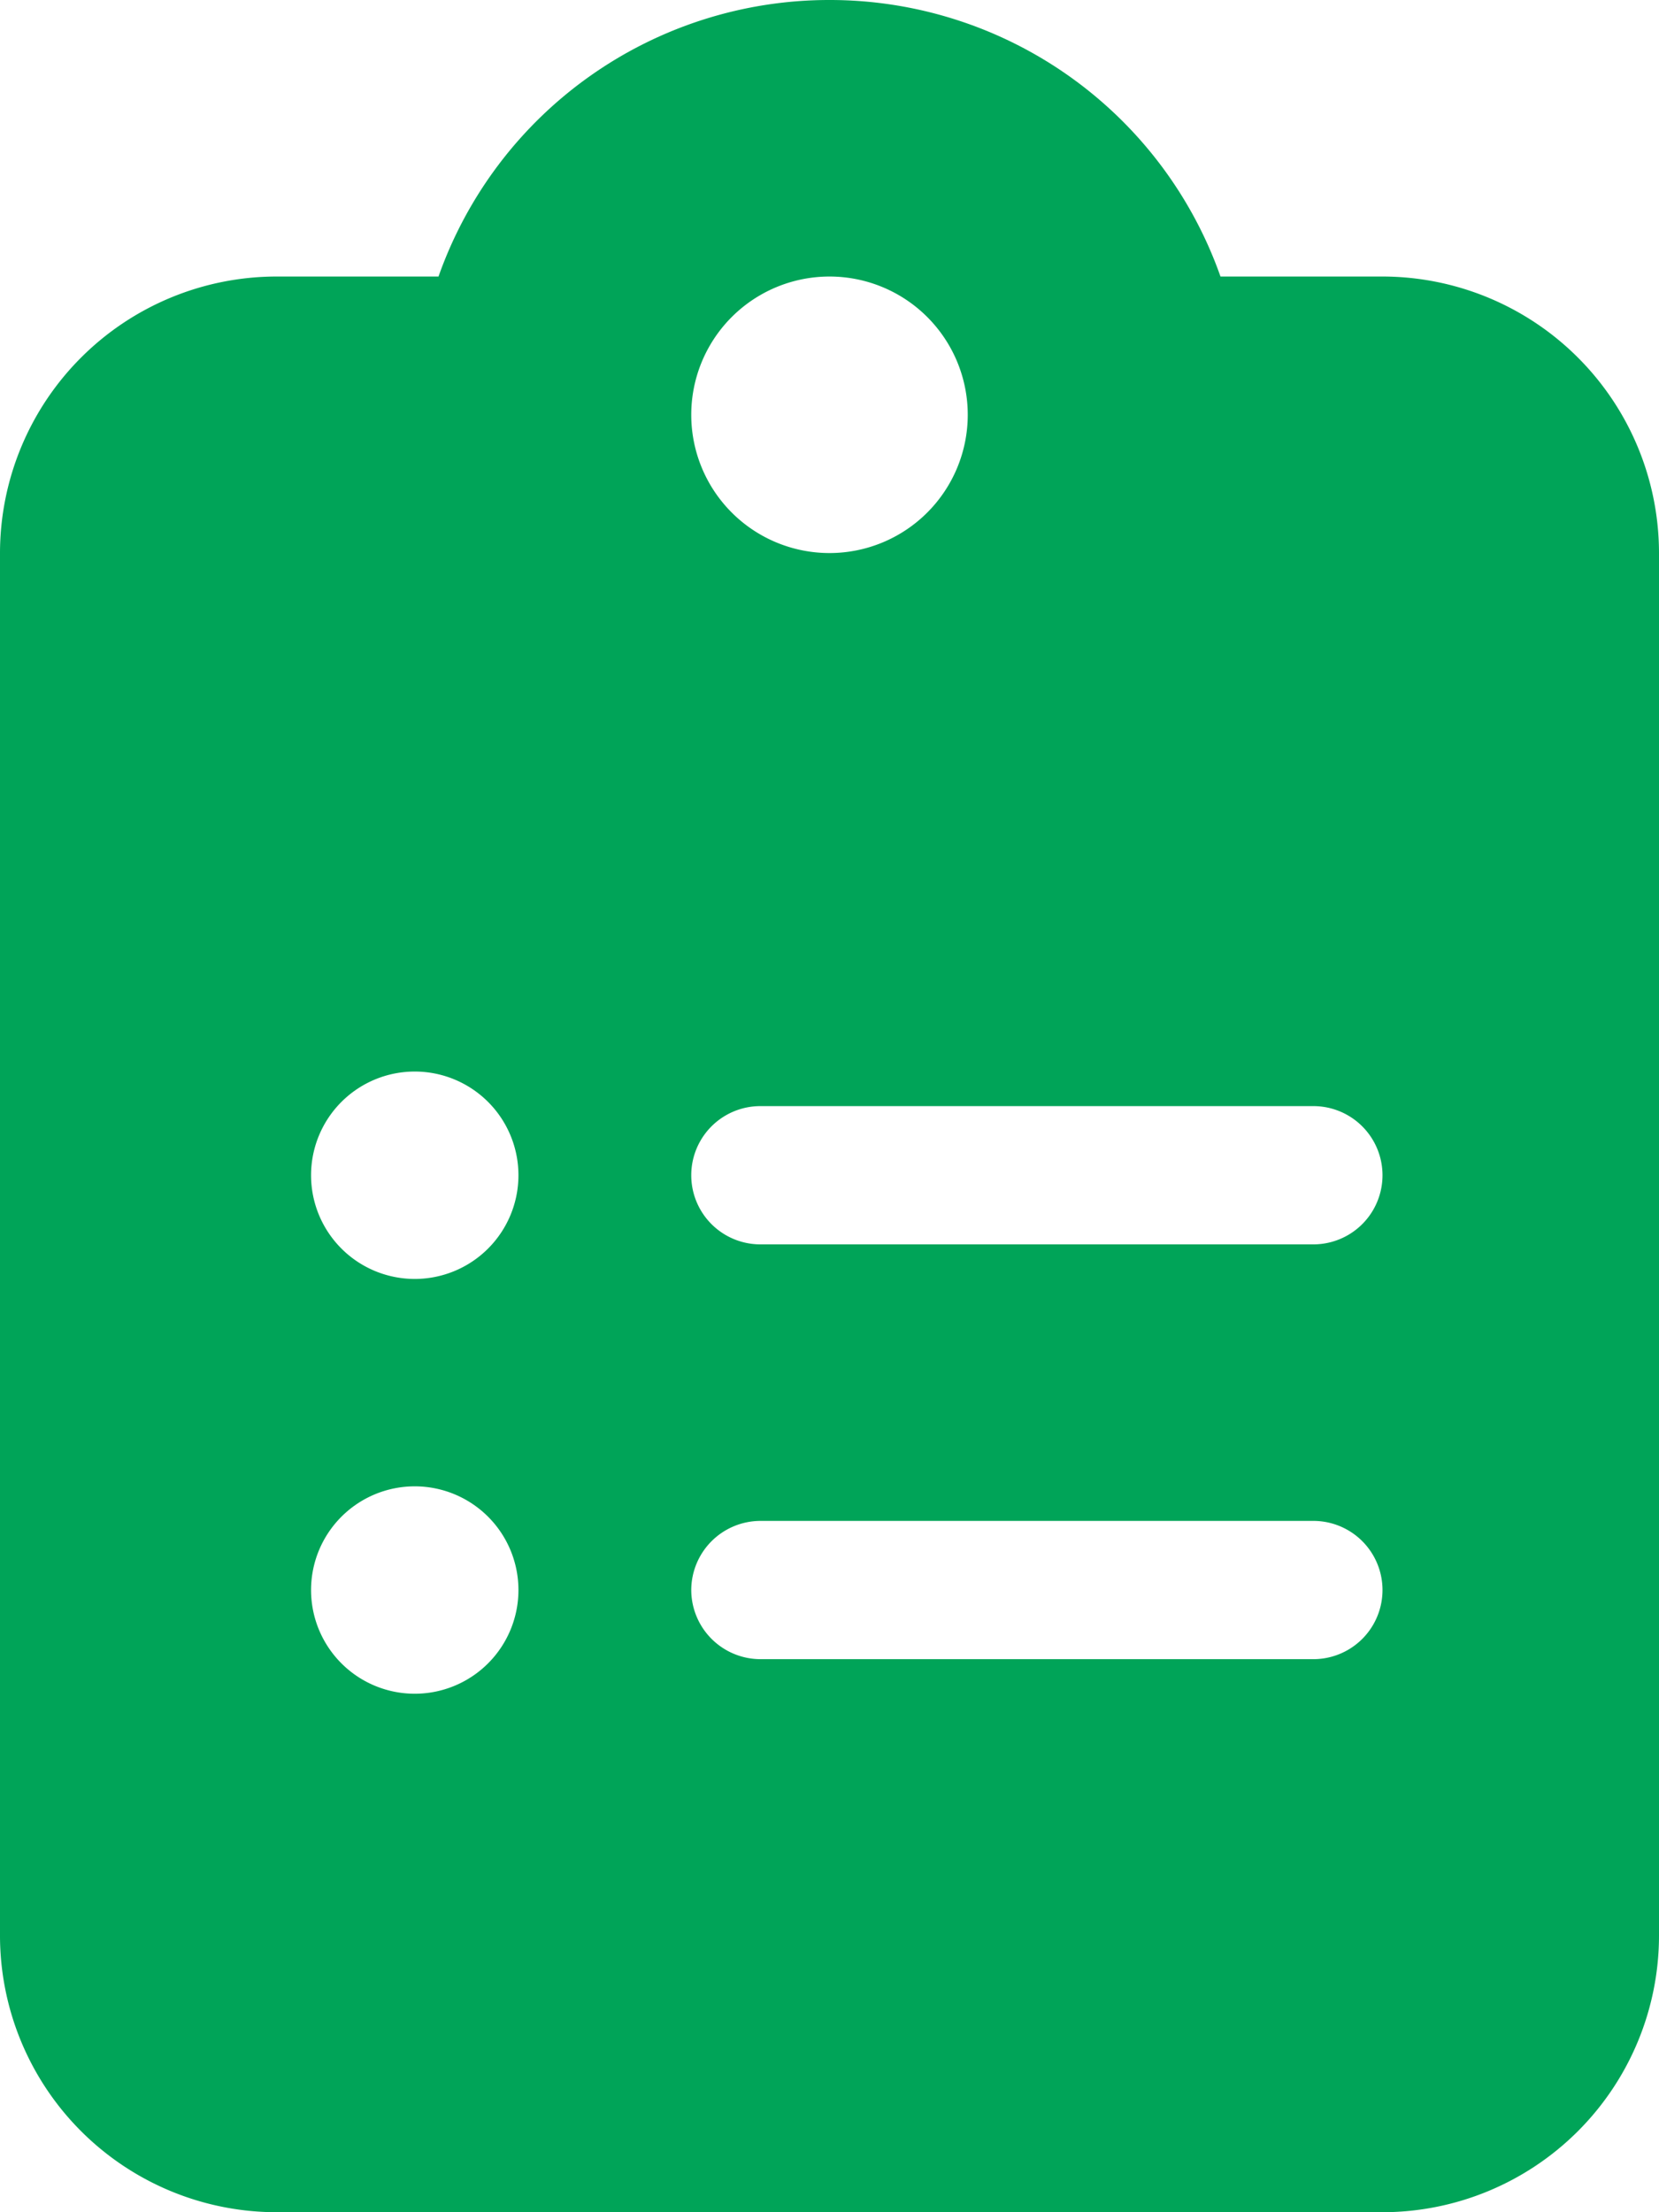
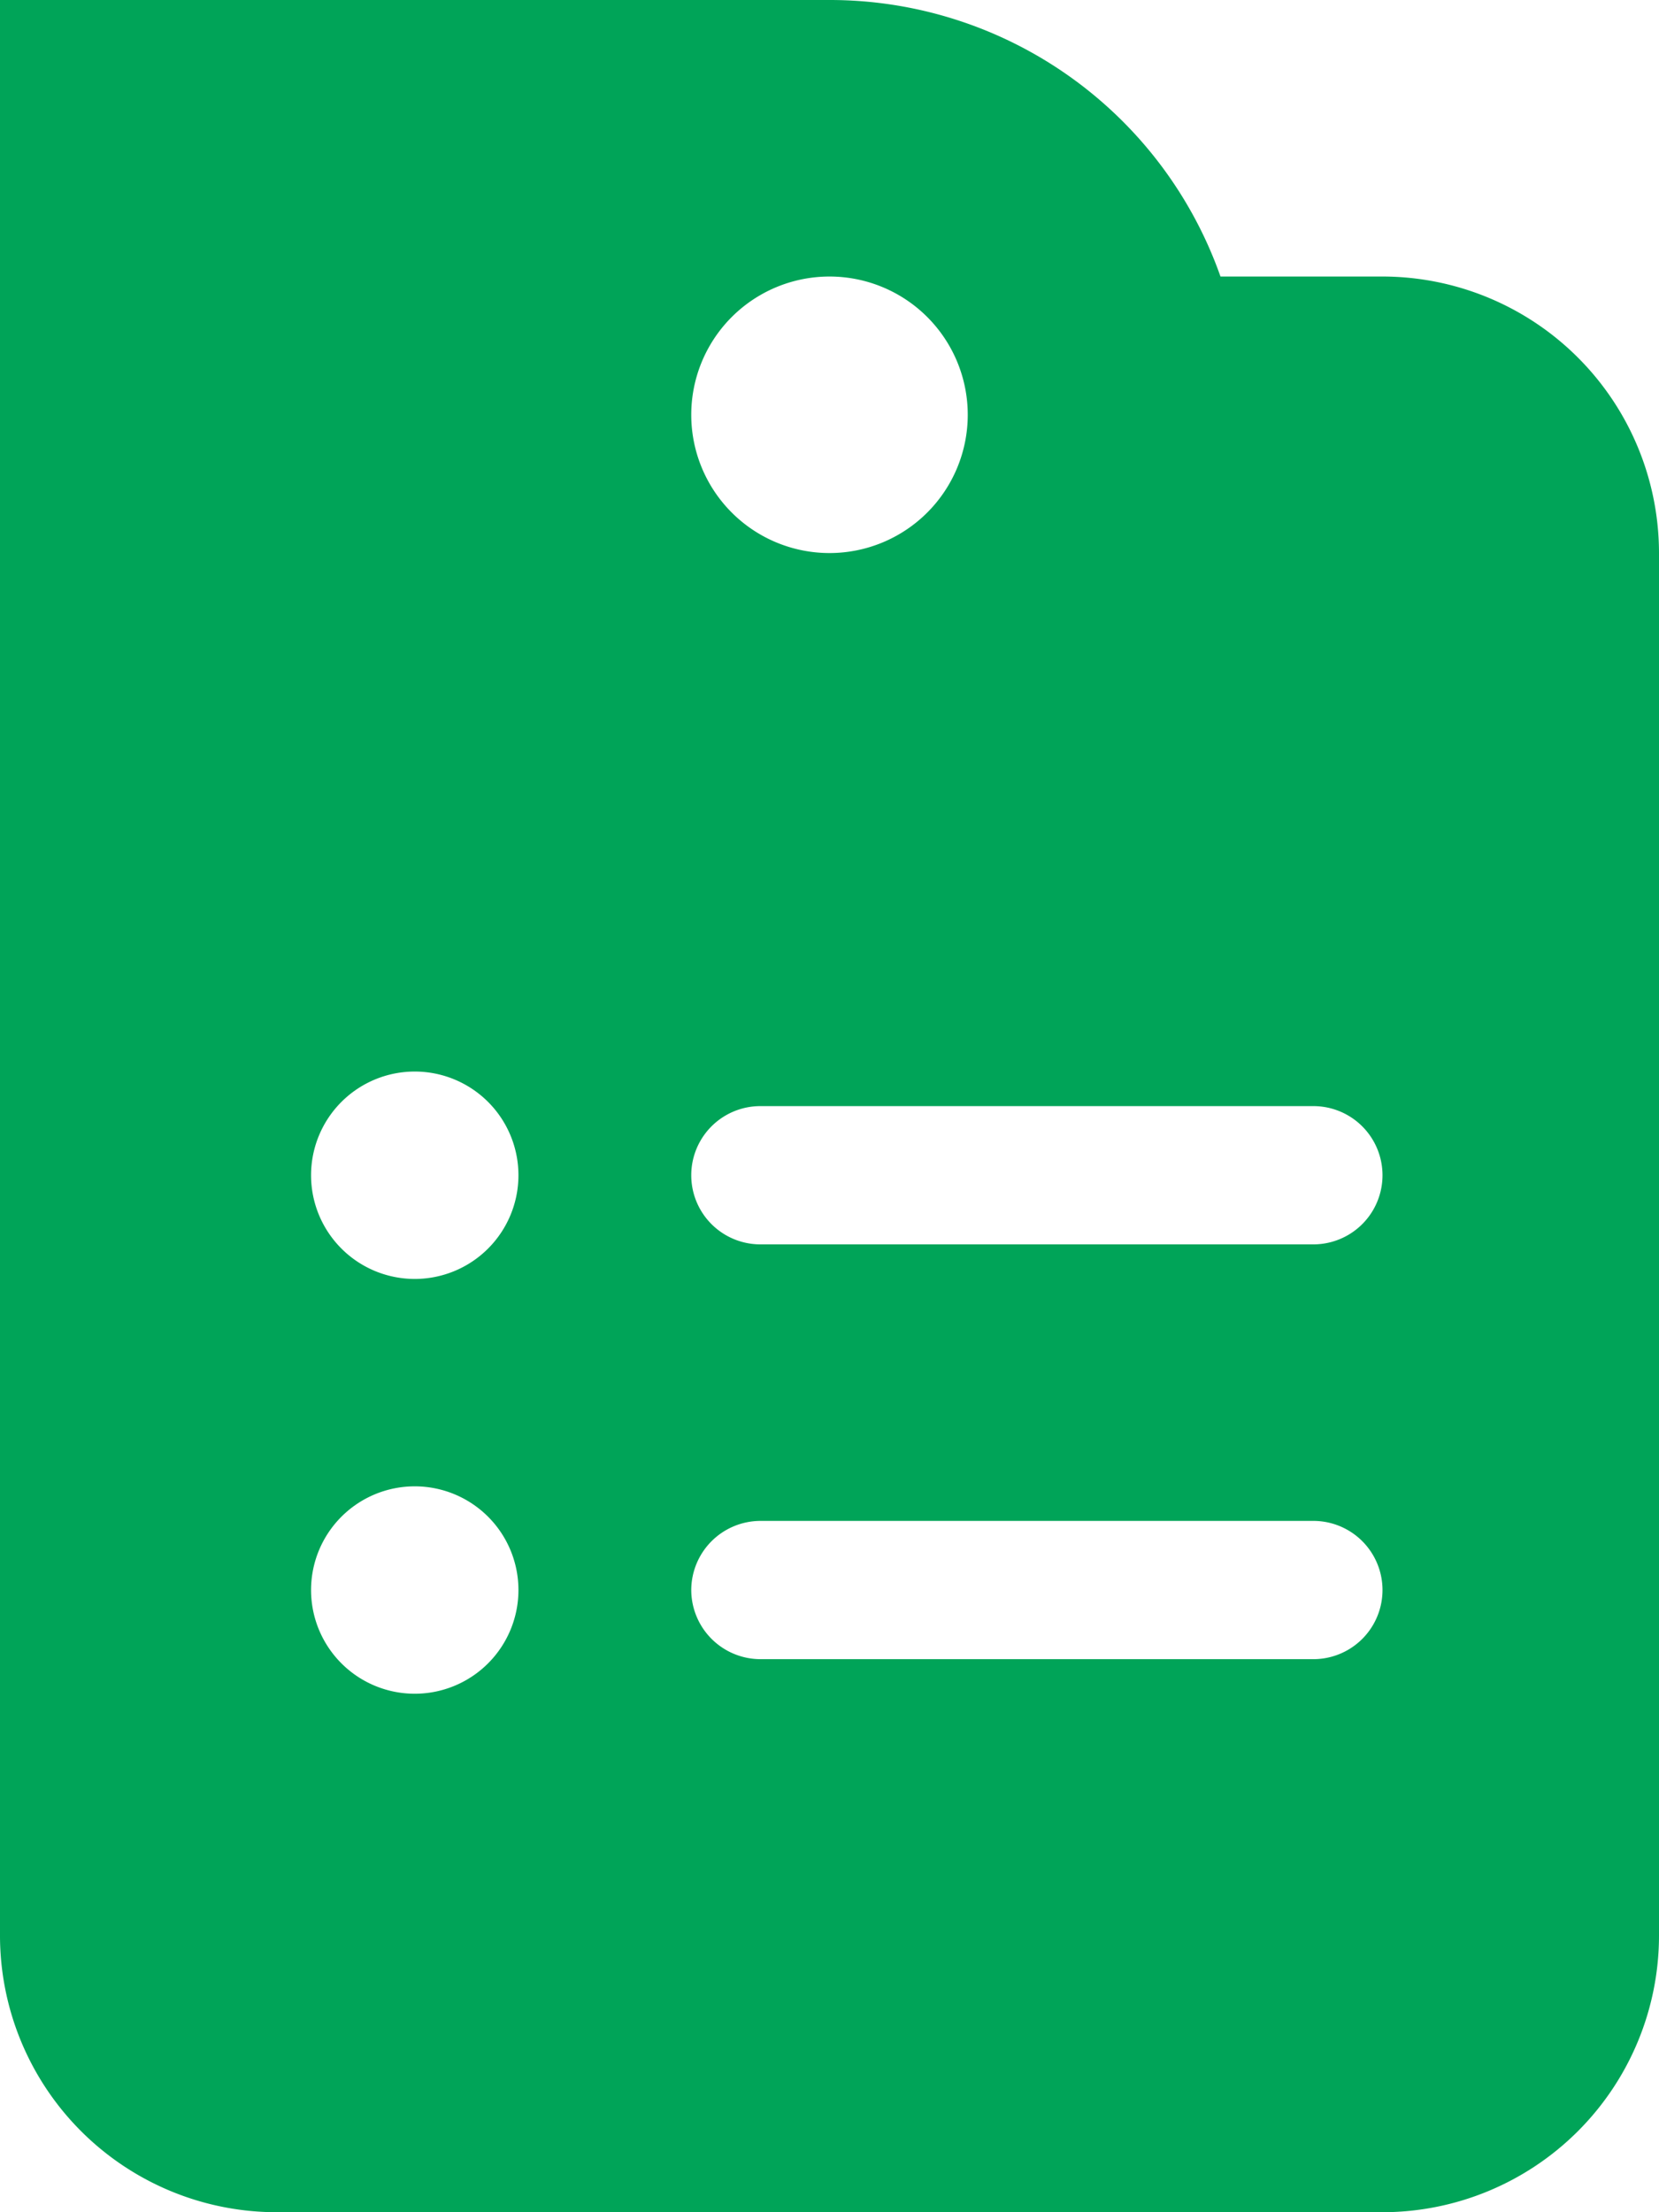
<svg xmlns="http://www.w3.org/2000/svg" width="435" height="580" viewBox="0 0 435 580">
-   <path id="Path_7" data-name="Path 7" d="M288.5.5A108.631,108.631,0,0,0,185.98,73H143.5A72.567,72.567,0,0,0,71,145.5V508a72.567,72.567,0,0,0,72.5,72.5h290A72.567,72.567,0,0,0,506,508V145.5A72.567,72.567,0,0,0,433.5,73H391.02A108.631,108.631,0,0,0,288.5.5Zm0,72.5a36.25,36.25,0,1,1-36.25,36.25A36.25,36.25,0,0,1,288.5,73ZM152.562,308.625a27.188,27.188,0,1,1,27.188,27.188A27.188,27.188,0,0,1,152.562,308.625ZM270.375,290.5h145a18.125,18.125,0,0,1,0,36.25h-145a18.125,18.125,0,1,1,0-36.25ZM152.562,417.375a27.188,27.188,0,1,1,27.188,27.188A27.188,27.188,0,0,1,152.562,417.375Zm99.688,0a18.178,18.178,0,0,1,18.125-18.125h145a18.125,18.125,0,0,1,0,36.25h-145A18.178,18.178,0,0,1,252.25,417.375Z" transform="translate(-71 -0.5)" fill="#00a458" />
+   <path id="Path_7" data-name="Path 7" d="M288.5.5H143.5A72.567,72.567,0,0,0,71,145.5V508a72.567,72.567,0,0,0,72.5,72.5h290A72.567,72.567,0,0,0,506,508V145.5A72.567,72.567,0,0,0,433.5,73H391.02A108.631,108.631,0,0,0,288.5.5Zm0,72.5a36.25,36.25,0,1,1-36.25,36.25A36.25,36.25,0,0,1,288.5,73ZM152.562,308.625a27.188,27.188,0,1,1,27.188,27.188A27.188,27.188,0,0,1,152.562,308.625ZM270.375,290.5h145a18.125,18.125,0,0,1,0,36.25h-145a18.125,18.125,0,1,1,0-36.25ZM152.562,417.375a27.188,27.188,0,1,1,27.188,27.188A27.188,27.188,0,0,1,152.562,417.375Zm99.688,0a18.178,18.178,0,0,1,18.125-18.125h145a18.125,18.125,0,0,1,0,36.25h-145A18.178,18.178,0,0,1,252.25,417.375Z" transform="translate(-71 -0.5)" fill="#00a458" />
</svg>